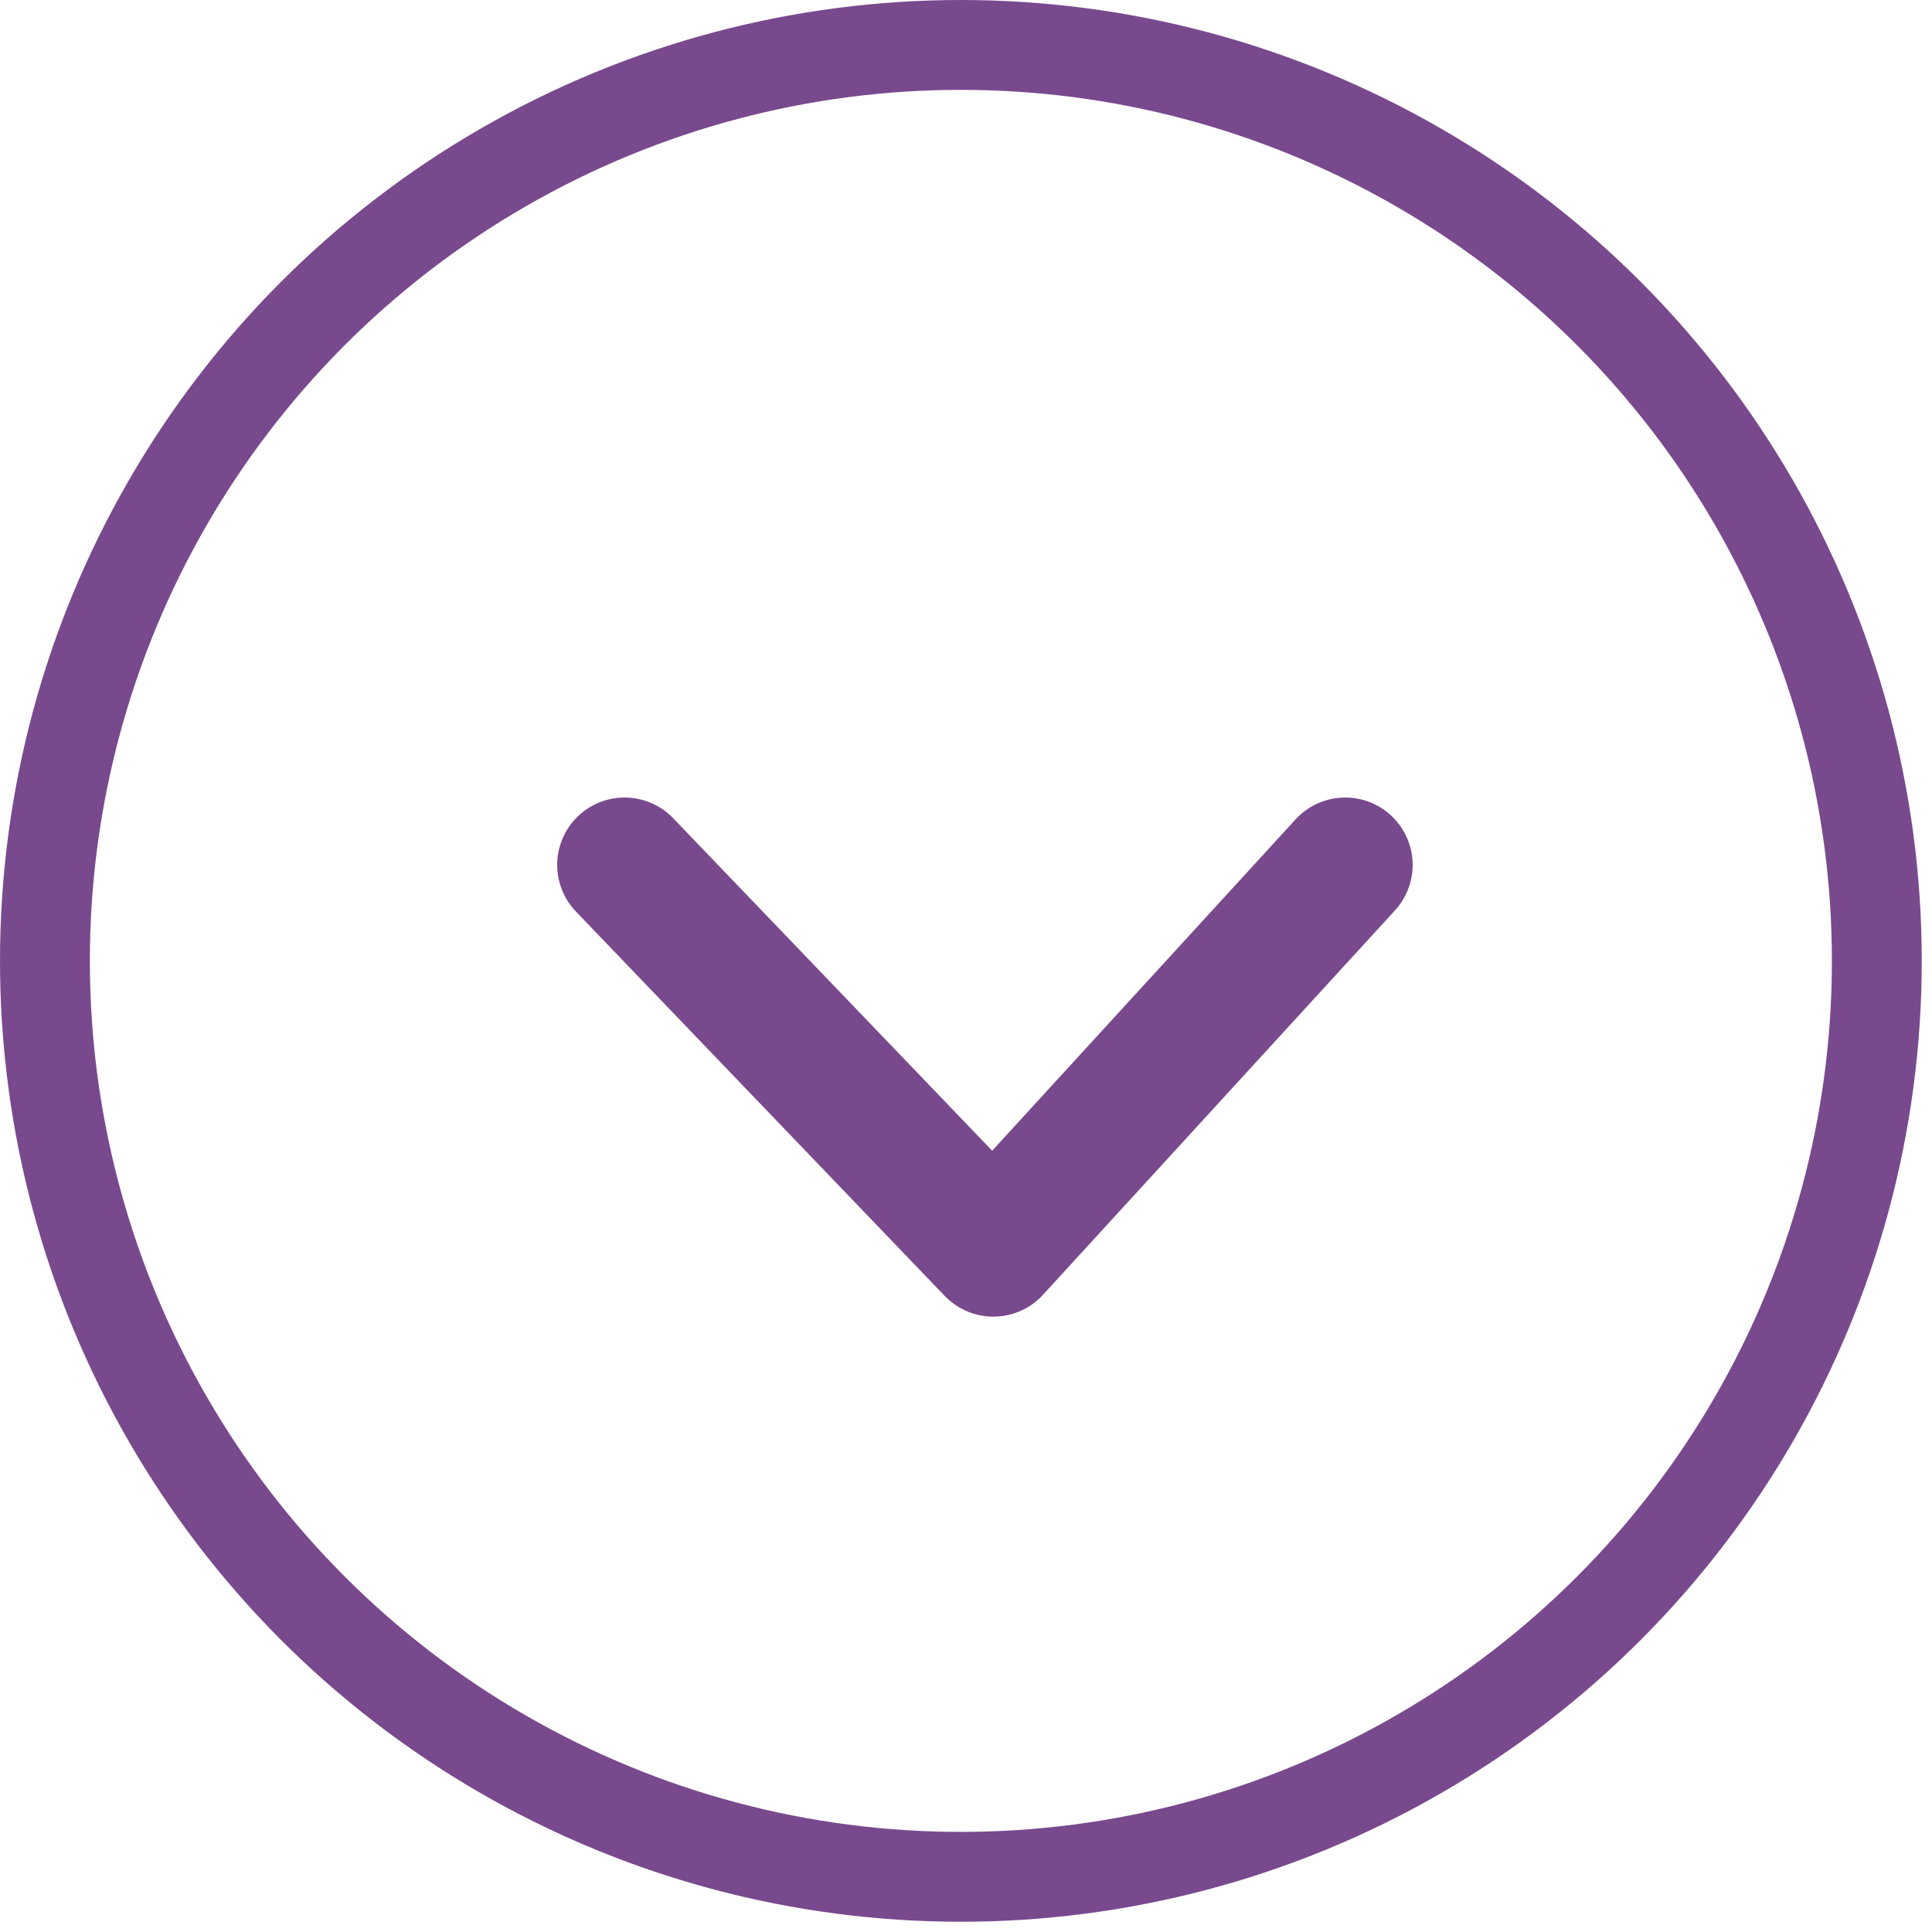
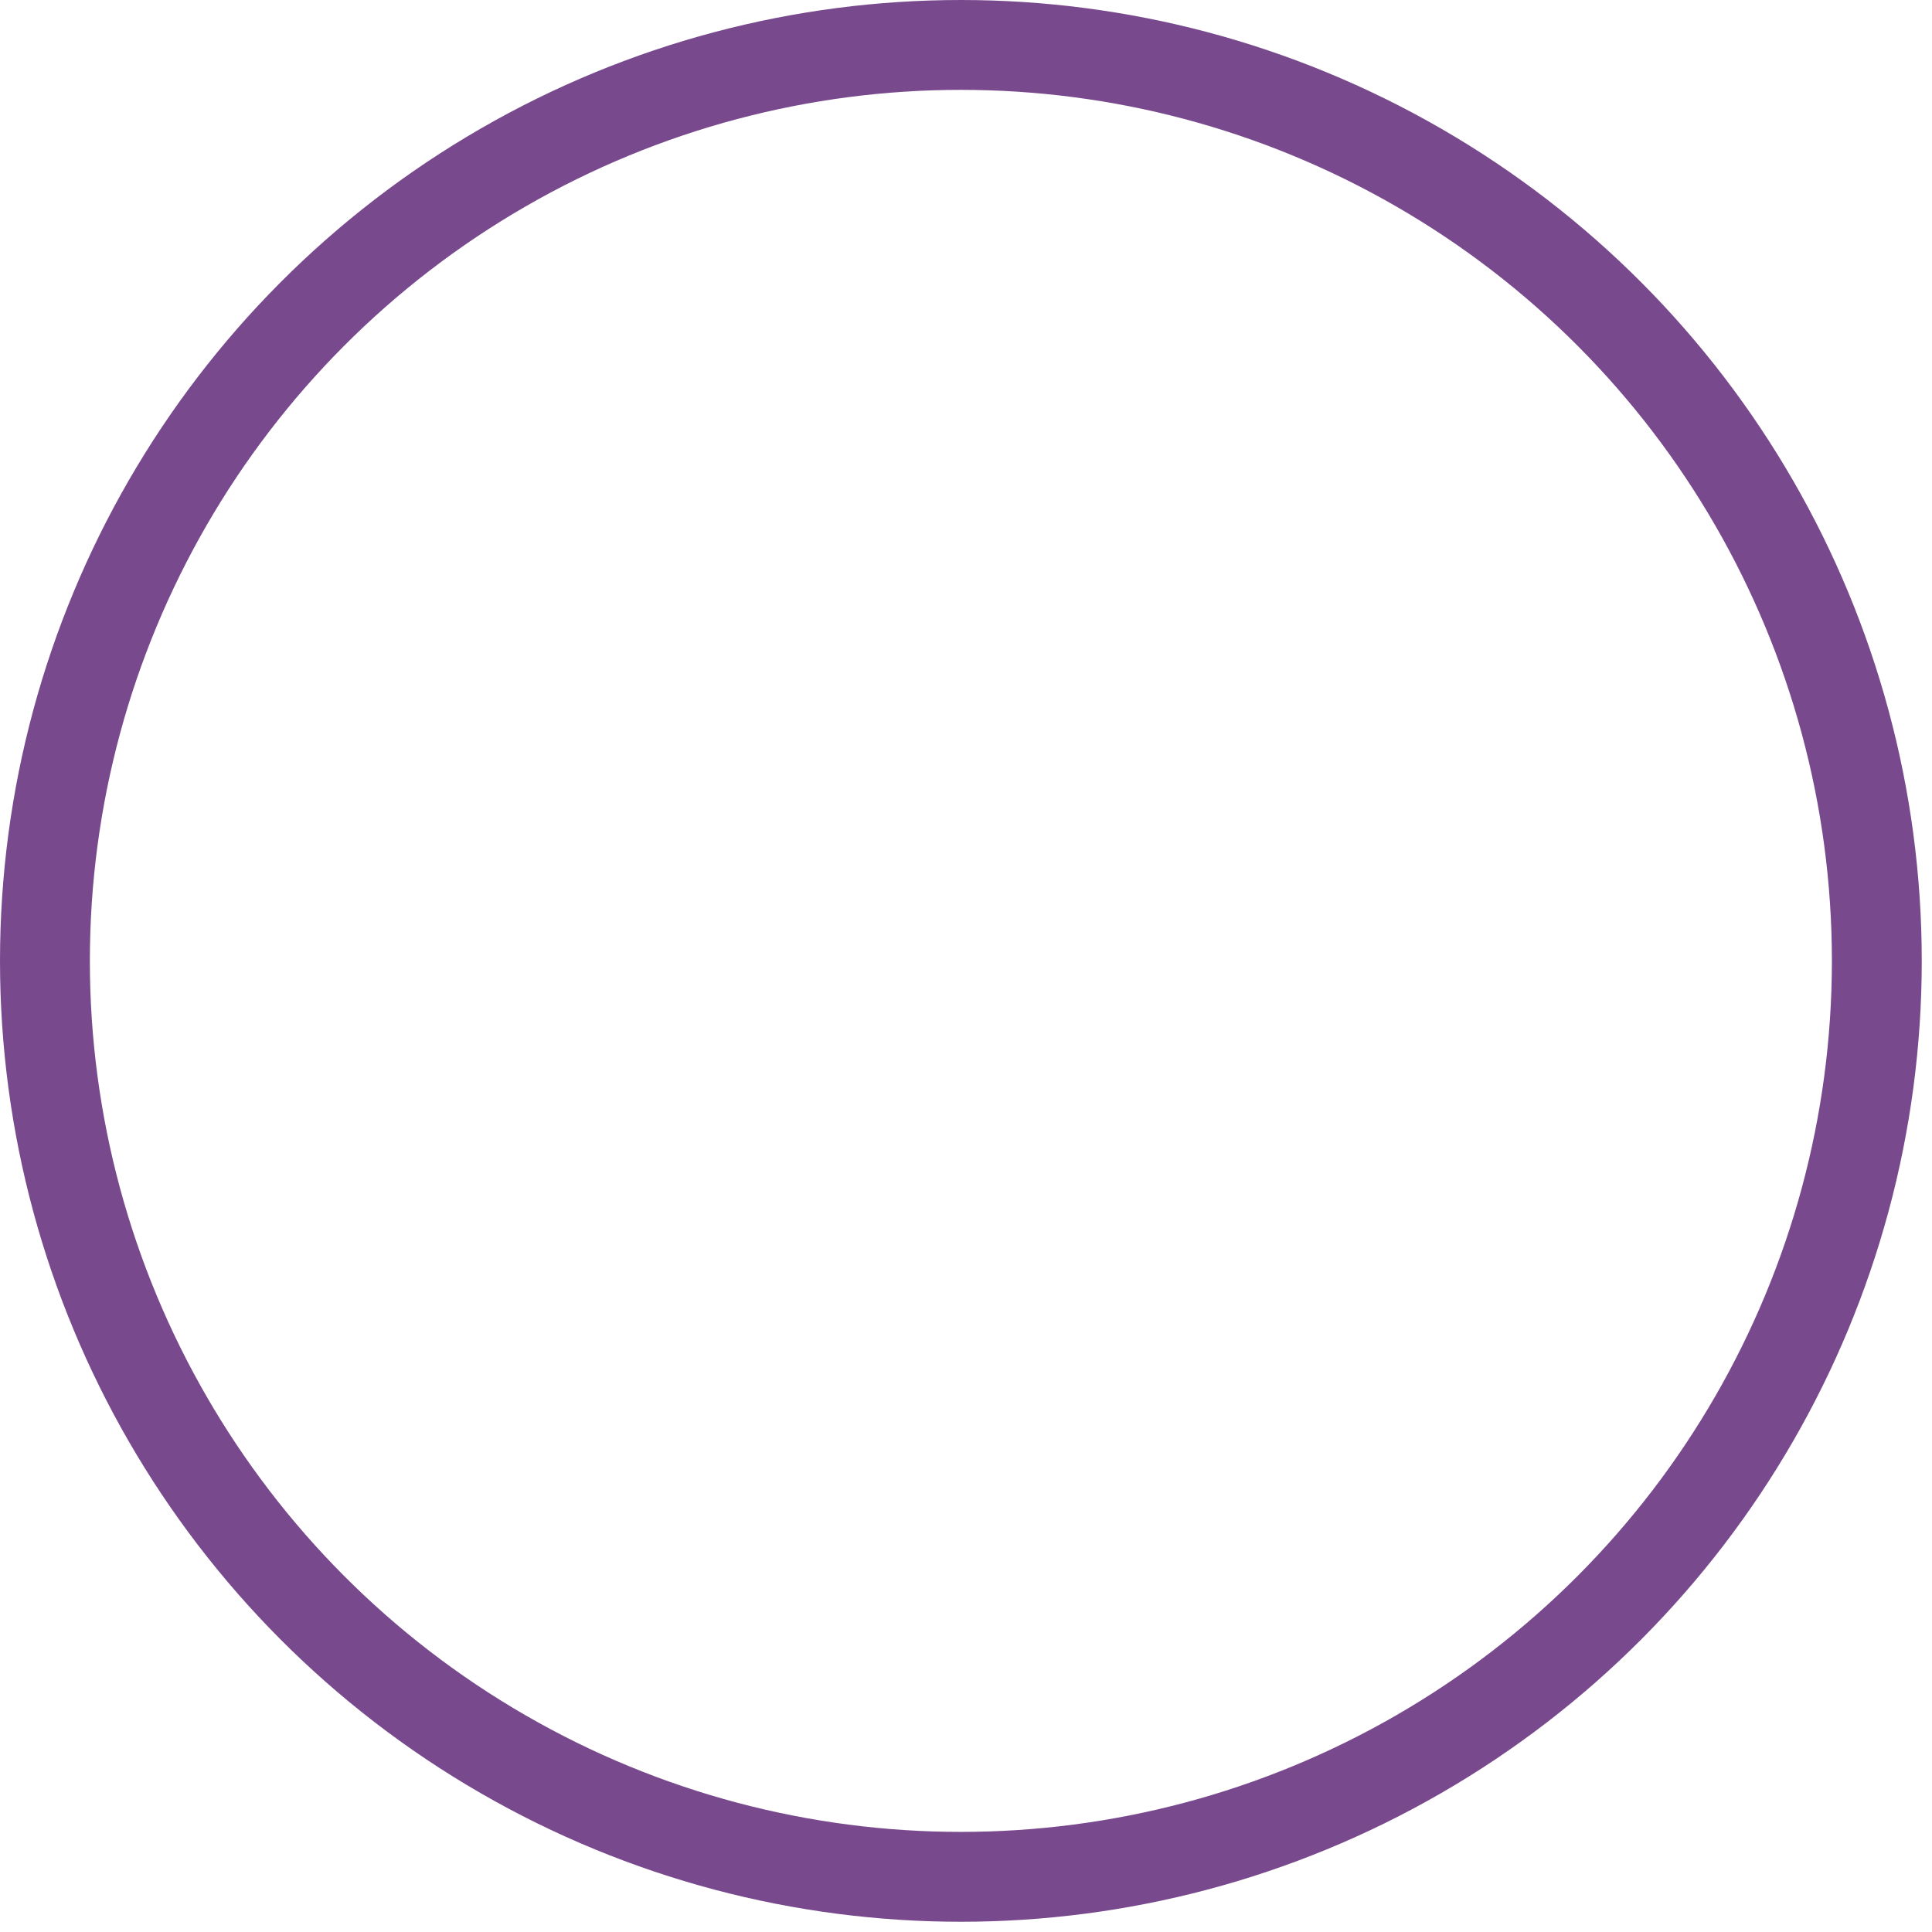
<svg xmlns="http://www.w3.org/2000/svg" width="43" height="43" viewBox="0 0 43 43" fill="none">
  <circle cx="21.386" cy="21.386" r="20.386" stroke="#79498E" stroke-width="2" />
-   <path d="M13.901 19.25L22.108 27.804L29.941 19.25" stroke="#79498E" stroke-width="3" stroke-linecap="round" stroke-linejoin="round" />
</svg>